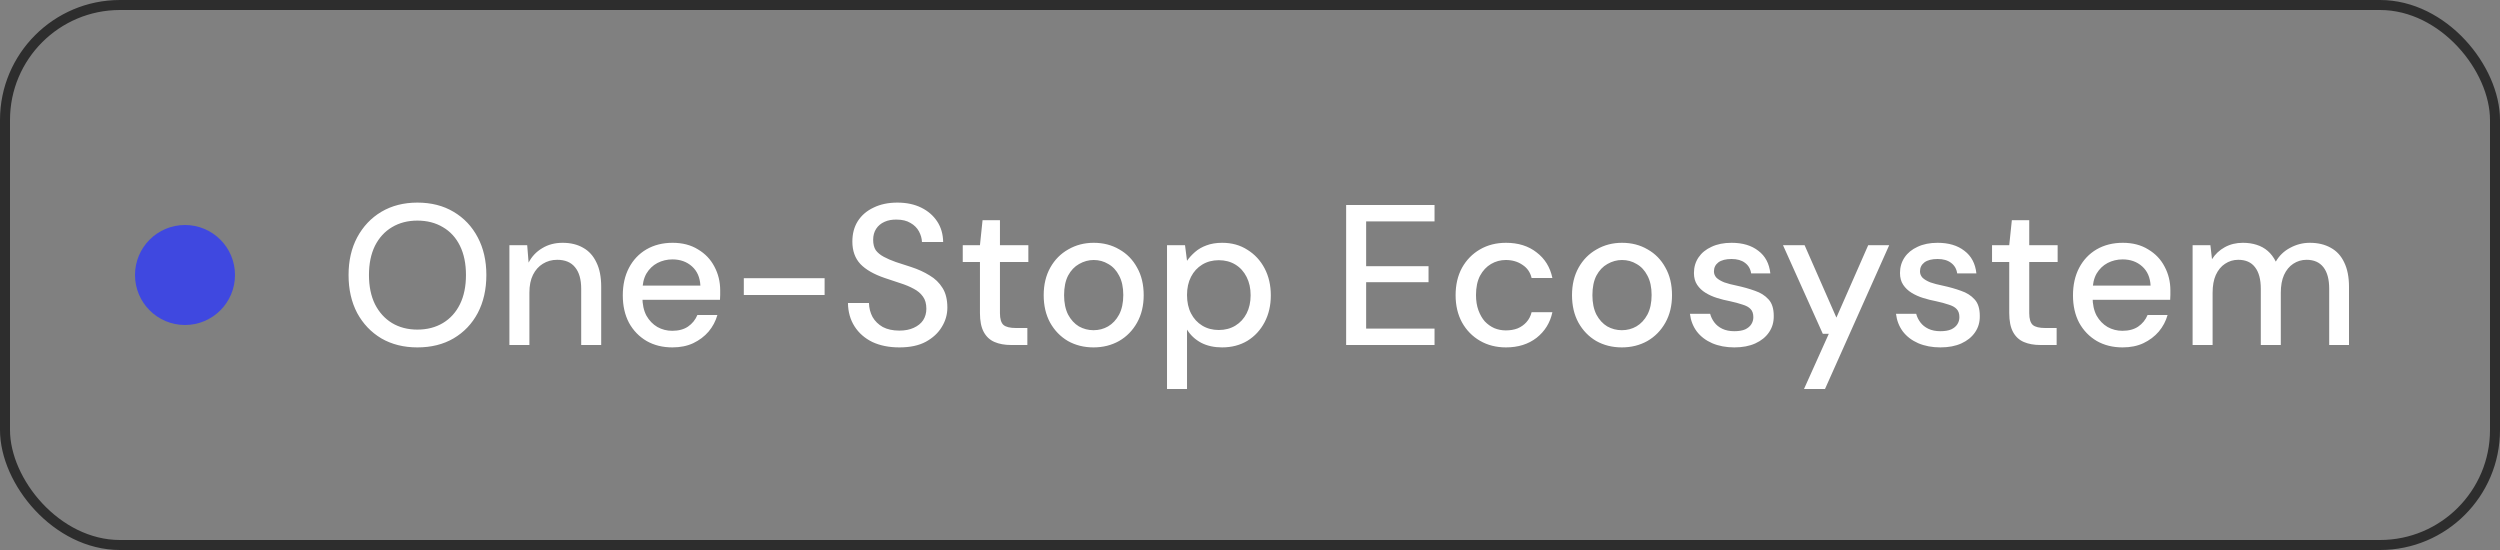
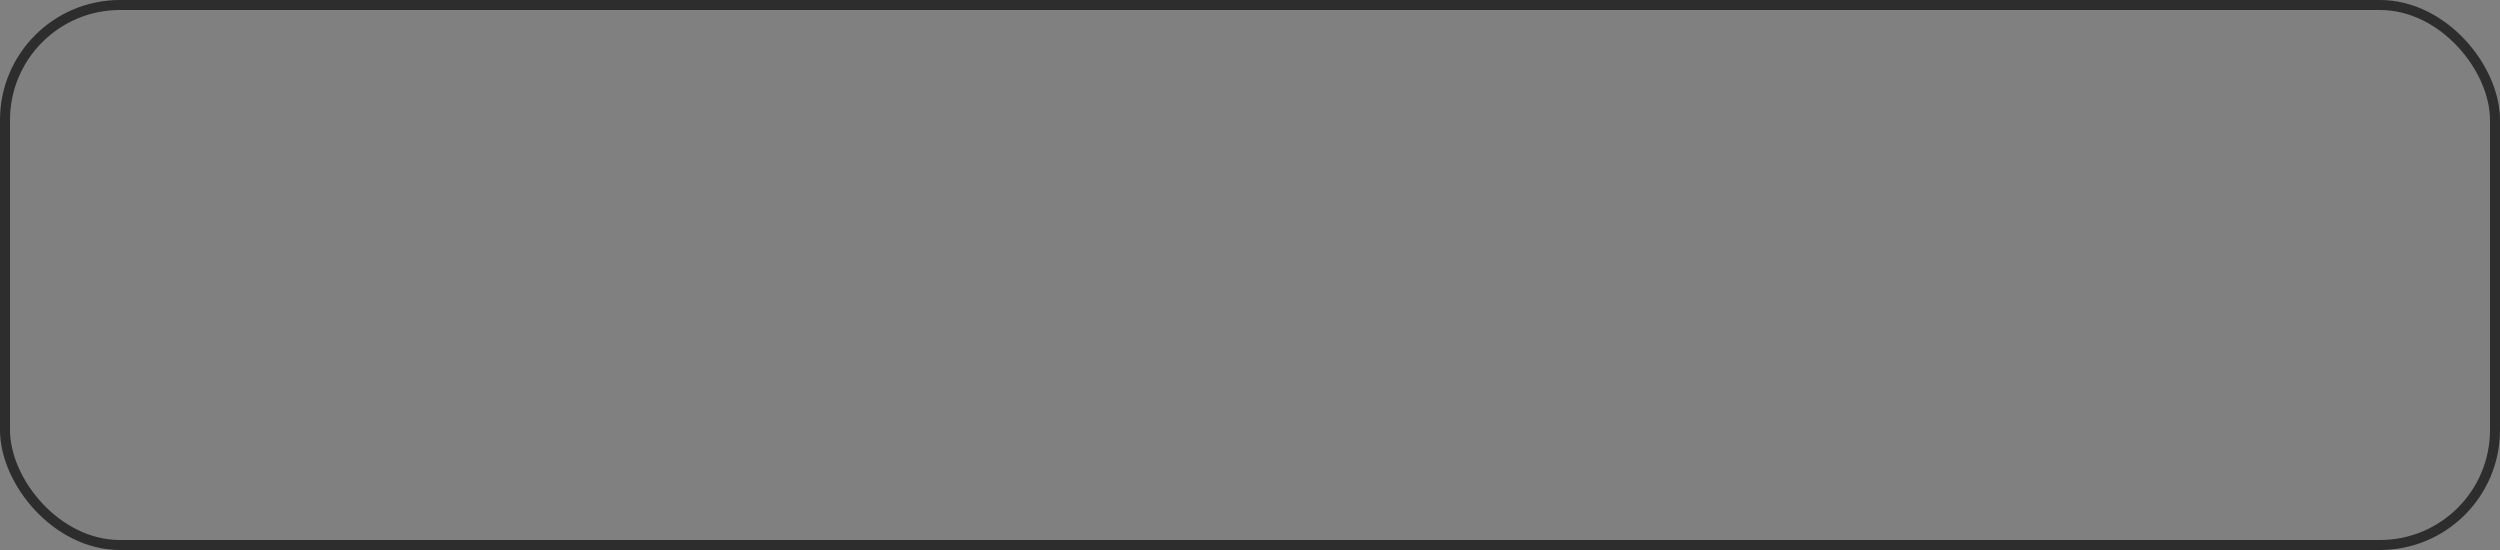
<svg xmlns="http://www.w3.org/2000/svg" width="250" height="55" viewBox="0 0 250 55" fill="none">
  <rect x="0" y="0" width="250" height="55" fill="#808080" stroke="none" />
  <rect x="0.5" y="0.5" width="249" height="54" rx="11.5" stroke="#2D2D2D" />
-   <circle cx="18.5" cy="27.5" r="5" fill="#3F48E0" />
-   <path d="M41.736 34.74C40.376 34.74 39.176 34.44 38.136 33.84C37.109 33.227 36.303 32.38 35.716 31.3C35.143 30.207 34.856 28.94 34.856 27.5C34.856 26.073 35.143 24.82 35.716 23.74C36.303 22.647 37.109 21.793 38.136 21.18C39.176 20.567 40.376 20.26 41.736 20.26C43.123 20.26 44.329 20.567 45.356 21.18C46.396 21.793 47.203 22.647 47.776 23.74C48.349 24.82 48.636 26.073 48.636 27.5C48.636 28.94 48.349 30.207 47.776 31.3C47.203 32.38 46.396 33.227 45.356 33.84C44.329 34.44 43.123 34.74 41.736 34.74ZM41.736 32.96C42.709 32.96 43.563 32.74 44.296 32.3C45.029 31.86 45.596 31.233 45.996 30.42C46.396 29.607 46.596 28.633 46.596 27.5C46.596 26.367 46.396 25.393 45.996 24.58C45.596 23.767 45.029 23.147 44.296 22.72C43.563 22.28 42.709 22.06 41.736 22.06C40.776 22.06 39.929 22.28 39.196 22.72C38.476 23.147 37.909 23.767 37.496 24.58C37.096 25.393 36.896 26.367 36.896 27.5C36.896 28.633 37.096 29.607 37.496 30.42C37.909 31.233 38.476 31.86 39.196 32.3C39.929 32.74 40.776 32.96 41.736 32.96ZM50.94 34.5V24.52H52.72L52.86 26.26C53.18 25.647 53.633 25.167 54.22 24.82C54.807 24.46 55.487 24.28 56.26 24.28C57.06 24.28 57.747 24.447 58.32 24.78C58.893 25.1 59.333 25.587 59.64 26.24C59.96 26.88 60.12 27.693 60.12 28.68V34.5H58.12V28.88C58.12 27.933 57.913 27.213 57.5 26.72C57.1 26.227 56.507 25.98 55.72 25.98C55.187 25.98 54.707 26.113 54.28 26.38C53.867 26.633 53.54 27 53.3 27.48C53.06 27.96 52.94 28.553 52.94 29.26V34.5H50.94ZM67.239 34.74C66.266 34.74 65.406 34.527 64.659 34.1C63.912 33.66 63.325 33.053 62.899 32.28C62.486 31.493 62.279 30.58 62.279 29.54C62.279 28.487 62.486 27.567 62.899 26.78C63.312 25.993 63.892 25.38 64.639 24.94C65.399 24.5 66.272 24.28 67.259 24.28C68.246 24.28 69.092 24.5 69.799 24.94C70.519 25.367 71.066 25.94 71.439 26.66C71.826 27.38 72.019 28.173 72.019 29.04C72.019 29.173 72.019 29.32 72.019 29.48C72.019 29.627 72.012 29.793 71.999 29.98H63.739V28.56H70.039C69.999 27.747 69.719 27.107 69.199 26.64C68.679 26.173 68.025 25.94 67.239 25.94C66.706 25.94 66.206 26.06 65.739 26.3C65.285 26.54 64.919 26.893 64.639 27.36C64.372 27.827 64.239 28.413 64.239 29.12V29.7C64.239 30.433 64.372 31.053 64.639 31.56C64.919 32.053 65.285 32.433 65.739 32.7C66.192 32.953 66.686 33.08 67.219 33.08C67.859 33.08 68.385 32.94 68.799 32.66C69.225 32.367 69.539 31.98 69.739 31.5H71.739C71.566 32.113 71.272 32.667 70.859 33.16C70.445 33.64 69.932 34.027 69.319 34.32C68.719 34.6 68.025 34.74 67.239 34.74ZM74.381 29.5V27.82H82.461V29.5H74.381ZM89.936 34.74C88.909 34.74 88.009 34.56 87.236 34.2C86.476 33.827 85.883 33.307 85.456 32.64C85.029 31.973 84.809 31.193 84.796 30.3H86.896C86.909 30.807 87.029 31.273 87.256 31.7C87.496 32.113 87.836 32.447 88.276 32.7C88.729 32.94 89.283 33.06 89.936 33.06C90.496 33.06 90.976 32.967 91.376 32.78C91.789 32.593 92.103 32.34 92.316 32.02C92.529 31.687 92.636 31.307 92.636 30.88C92.636 30.373 92.523 29.967 92.296 29.66C92.069 29.34 91.763 29.08 91.376 28.88C90.989 28.667 90.543 28.48 90.036 28.32C89.543 28.16 89.023 27.987 88.476 27.8C87.383 27.427 86.569 26.96 86.036 26.4C85.503 25.827 85.236 25.08 85.236 24.16C85.236 23.373 85.416 22.693 85.776 22.12C86.149 21.533 86.676 21.08 87.356 20.76C88.036 20.427 88.829 20.26 89.736 20.26C90.643 20.26 91.436 20.427 92.116 20.76C92.796 21.093 93.329 21.553 93.716 22.14C94.103 22.727 94.303 23.413 94.316 24.2H92.196C92.183 23.84 92.083 23.487 91.896 23.14C91.709 22.793 91.429 22.513 91.056 22.3C90.683 22.073 90.223 21.96 89.676 21.96C89.223 21.947 88.816 22.02 88.456 22.18C88.096 22.34 87.816 22.573 87.616 22.88C87.416 23.187 87.316 23.553 87.316 23.98C87.316 24.407 87.403 24.753 87.576 25.02C87.763 25.273 88.029 25.493 88.376 25.68C88.723 25.867 89.123 26.04 89.576 26.2C90.043 26.347 90.556 26.513 91.116 26.7C91.809 26.927 92.423 27.207 92.956 27.54C93.503 27.86 93.936 28.28 94.256 28.8C94.576 29.307 94.736 29.96 94.736 30.76C94.736 31.453 94.549 32.1 94.176 32.7C93.816 33.3 93.283 33.793 92.576 34.18C91.883 34.553 91.003 34.74 89.936 34.74ZM101.115 34.5C100.475 34.5 99.921 34.4 99.455 34.2C98.988 34 98.628 33.667 98.375 33.2C98.121 32.733 97.995 32.1 97.995 31.3V26.2H96.275V24.52H97.995L98.255 22.02H99.995V24.52H102.835V26.2H99.995V31.32C99.995 31.893 100.115 32.287 100.355 32.5C100.595 32.7 101.008 32.8 101.595 32.8H102.735V34.5H101.115ZM109.349 34.74C108.402 34.74 107.549 34.527 106.789 34.1C106.042 33.66 105.449 33.047 105.009 32.26C104.582 31.473 104.369 30.56 104.369 29.52C104.369 28.467 104.589 27.547 105.029 26.76C105.469 25.973 106.069 25.367 106.829 24.94C107.589 24.5 108.435 24.28 109.369 24.28C110.329 24.28 111.182 24.5 111.929 24.94C112.689 25.367 113.282 25.973 113.709 26.76C114.149 27.533 114.369 28.453 114.369 29.52C114.369 30.56 114.149 31.473 113.709 32.26C113.269 33.047 112.669 33.66 111.909 34.1C111.149 34.527 110.295 34.74 109.349 34.74ZM109.349 33.02C109.882 33.02 110.369 32.893 110.809 32.64C111.262 32.373 111.629 31.98 111.909 31.46C112.189 30.927 112.329 30.273 112.329 29.5C112.329 28.727 112.189 28.08 111.909 27.56C111.642 27.04 111.282 26.653 110.829 26.4C110.389 26.133 109.902 26 109.369 26C108.862 26 108.375 26.133 107.909 26.4C107.455 26.653 107.089 27.04 106.809 27.56C106.542 28.08 106.409 28.733 106.409 29.52C106.409 30.28 106.542 30.927 106.809 31.46C107.089 31.98 107.449 32.373 107.889 32.64C108.342 32.893 108.829 33.02 109.349 33.02ZM116.702 38.9V24.52H118.502L118.702 26.08C118.915 25.773 119.182 25.48 119.502 25.2C119.822 24.92 120.202 24.7 120.642 24.54C121.095 24.367 121.622 24.28 122.222 24.28C123.182 24.28 124.022 24.513 124.742 24.98C125.475 25.433 126.048 26.053 126.462 26.84C126.875 27.627 127.082 28.527 127.082 29.54C127.082 30.54 126.875 31.433 126.462 32.22C126.048 33.007 125.475 33.627 124.742 34.08C124.008 34.52 123.162 34.74 122.202 34.74C121.415 34.74 120.722 34.587 120.122 34.28C119.522 33.96 119.048 33.52 118.702 32.96V38.9H116.702ZM121.882 33C122.508 33 123.062 32.853 123.542 32.56C124.022 32.267 124.395 31.86 124.662 31.34C124.928 30.82 125.062 30.213 125.062 29.52C125.062 28.827 124.928 28.22 124.662 27.7C124.395 27.167 124.022 26.753 123.542 26.46C123.062 26.167 122.508 26.02 121.882 26.02C121.255 26.02 120.702 26.167 120.222 26.46C119.742 26.753 119.368 27.16 119.102 27.68C118.835 28.2 118.702 28.807 118.702 29.5C118.702 30.207 118.835 30.82 119.102 31.34C119.368 31.86 119.742 32.267 120.222 32.56C120.702 32.853 121.255 33 121.882 33ZM134.614 34.5V20.5H143.454V22.14H136.614V26.62H142.854V28.22H136.614V32.86H143.454V34.5H134.614ZM150.6 34.74C149.627 34.74 148.76 34.52 148 34.08C147.24 33.64 146.64 33.027 146.2 32.24C145.773 31.453 145.56 30.547 145.56 29.52C145.56 28.48 145.773 27.567 146.2 26.78C146.64 25.993 147.24 25.38 148 24.94C148.76 24.5 149.627 24.28 150.6 24.28C151.827 24.28 152.847 24.6 153.66 25.24C154.487 25.867 155.013 26.72 155.24 27.8H153.16C153.027 27.227 152.72 26.787 152.24 26.48C151.773 26.16 151.22 26 150.58 26C150.047 26 149.553 26.133 149.1 26.4C148.647 26.667 148.28 27.06 148 27.58C147.733 28.1 147.6 28.74 147.6 29.5C147.6 30.073 147.68 30.58 147.84 31.02C148 31.46 148.213 31.833 148.48 32.14C148.76 32.433 149.08 32.66 149.44 32.82C149.8 32.967 150.18 33.04 150.58 33.04C151.02 33.04 151.413 32.973 151.76 32.84C152.107 32.693 152.4 32.487 152.64 32.22C152.893 31.94 153.067 31.607 153.16 31.22H155.24C155.013 32.273 154.487 33.127 153.66 33.78C152.833 34.42 151.813 34.74 150.6 34.74ZM162.181 34.74C161.234 34.74 160.381 34.527 159.621 34.1C158.874 33.66 158.281 33.047 157.841 32.26C157.414 31.473 157.201 30.56 157.201 29.52C157.201 28.467 157.421 27.547 157.861 26.76C158.301 25.973 158.901 25.367 159.661 24.94C160.421 24.5 161.267 24.28 162.201 24.28C163.161 24.28 164.014 24.5 164.761 24.94C165.521 25.367 166.114 25.973 166.541 26.76C166.981 27.533 167.201 28.453 167.201 29.52C167.201 30.56 166.981 31.473 166.541 32.26C166.101 33.047 165.501 33.66 164.741 34.1C163.981 34.527 163.127 34.74 162.181 34.74ZM162.181 33.02C162.714 33.02 163.201 32.893 163.641 32.64C164.094 32.373 164.461 31.98 164.741 31.46C165.021 30.927 165.161 30.273 165.161 29.5C165.161 28.727 165.021 28.08 164.741 27.56C164.474 27.04 164.114 26.653 163.661 26.4C163.221 26.133 162.734 26 162.201 26C161.694 26 161.207 26.133 160.741 26.4C160.287 26.653 159.921 27.04 159.641 27.56C159.374 28.08 159.241 28.733 159.241 29.52C159.241 30.28 159.374 30.927 159.641 31.46C159.921 31.98 160.281 32.373 160.721 32.64C161.174 32.893 161.661 33.02 162.181 33.02ZM173.434 34.74C172.607 34.74 171.867 34.6 171.214 34.32C170.574 34.04 170.06 33.647 169.674 33.14C169.3 32.633 169.074 32.047 168.994 31.38H171.014C171.094 31.687 171.234 31.973 171.434 32.24C171.634 32.507 171.9 32.72 172.234 32.88C172.567 33.04 172.967 33.12 173.434 33.12C173.874 33.12 174.234 33.06 174.514 32.94C174.794 32.807 175 32.633 175.134 32.42C175.267 32.207 175.334 31.973 175.334 31.72C175.334 31.36 175.24 31.087 175.054 30.9C174.88 30.713 174.614 30.567 174.254 30.46C173.907 30.34 173.487 30.227 172.994 30.12C172.567 30.04 172.14 29.933 171.714 29.8C171.287 29.667 170.9 29.493 170.554 29.28C170.207 29.067 169.927 28.8 169.714 28.48C169.5 28.16 169.394 27.767 169.394 27.3C169.394 26.713 169.547 26.193 169.854 25.74C170.16 25.287 170.594 24.933 171.154 24.68C171.714 24.413 172.38 24.28 173.154 24.28C174.26 24.28 175.154 24.547 175.834 25.08C176.527 25.6 176.927 26.353 177.034 27.34H175.114C175.047 26.887 174.84 26.533 174.494 26.28C174.16 26.027 173.714 25.9 173.154 25.9C172.58 25.9 172.14 26.013 171.834 26.24C171.54 26.467 171.394 26.767 171.394 27.14C171.394 27.38 171.48 27.593 171.654 27.78C171.84 27.953 172.1 28.107 172.434 28.24C172.78 28.36 173.187 28.467 173.654 28.56C174.334 28.707 174.947 28.88 175.494 29.08C176.054 29.267 176.507 29.553 176.854 29.94C177.2 30.313 177.374 30.86 177.374 31.58C177.387 32.207 177.227 32.76 176.894 33.24C176.574 33.707 176.12 34.073 175.534 34.34C174.947 34.607 174.247 34.74 173.434 34.74ZM180.4 38.9L182.88 33.38H182.28L178.3 24.52H180.46L183.64 31.76L186.82 24.52H188.92L182.5 38.9H180.4ZM194.039 34.74C193.213 34.74 192.473 34.6 191.819 34.32C191.179 34.04 190.666 33.647 190.279 33.14C189.906 32.633 189.679 32.047 189.599 31.38H191.619C191.699 31.687 191.839 31.973 192.039 32.24C192.239 32.507 192.506 32.72 192.839 32.88C193.173 33.04 193.573 33.12 194.039 33.12C194.479 33.12 194.839 33.06 195.119 32.94C195.399 32.807 195.606 32.633 195.739 32.42C195.873 32.207 195.939 31.973 195.939 31.72C195.939 31.36 195.846 31.087 195.659 30.9C195.486 30.713 195.219 30.567 194.859 30.46C194.513 30.34 194.093 30.227 193.599 30.12C193.173 30.04 192.746 29.933 192.319 29.8C191.893 29.667 191.506 29.493 191.159 29.28C190.813 29.067 190.533 28.8 190.319 28.48C190.106 28.16 189.999 27.767 189.999 27.3C189.999 26.713 190.153 26.193 190.459 25.74C190.766 25.287 191.199 24.933 191.759 24.68C192.319 24.413 192.986 24.28 193.759 24.28C194.866 24.28 195.759 24.547 196.439 25.08C197.133 25.6 197.533 26.353 197.639 27.34H195.719C195.653 26.887 195.446 26.533 195.099 26.28C194.766 26.027 194.319 25.9 193.759 25.9C193.186 25.9 192.746 26.013 192.439 26.24C192.146 26.467 191.999 26.767 191.999 27.14C191.999 27.38 192.086 27.593 192.259 27.78C192.446 27.953 192.706 28.107 193.039 28.24C193.386 28.36 193.793 28.467 194.259 28.56C194.939 28.707 195.553 28.88 196.099 29.08C196.659 29.267 197.113 29.553 197.459 29.94C197.806 30.313 197.979 30.86 197.979 31.58C197.993 32.207 197.833 32.76 197.499 33.24C197.179 33.707 196.726 34.073 196.139 34.34C195.553 34.607 194.853 34.74 194.039 34.74ZM204.044 34.5C203.404 34.5 202.851 34.4 202.384 34.2C201.918 34 201.558 33.667 201.304 33.2C201.051 32.733 200.924 32.1 200.924 31.3V26.2H199.204V24.52H200.924L201.184 22.02H202.924V24.52H205.764V26.2H202.924V31.32C202.924 31.893 203.044 32.287 203.284 32.5C203.524 32.7 203.938 32.8 204.524 32.8H205.664V34.5H204.044ZM212.258 34.74C211.285 34.74 210.425 34.527 209.678 34.1C208.932 33.66 208.345 33.053 207.918 32.28C207.505 31.493 207.298 30.58 207.298 29.54C207.298 28.487 207.505 27.567 207.918 26.78C208.332 25.993 208.912 25.38 209.658 24.94C210.418 24.5 211.292 24.28 212.278 24.28C213.265 24.28 214.112 24.5 214.818 24.94C215.538 25.367 216.085 25.94 216.458 26.66C216.845 27.38 217.038 28.173 217.038 29.04C217.038 29.173 217.038 29.32 217.038 29.48C217.038 29.627 217.032 29.793 217.018 29.98H208.758V28.56H215.058C215.018 27.747 214.738 27.107 214.218 26.64C213.698 26.173 213.045 25.94 212.258 25.94C211.725 25.94 211.225 26.06 210.758 26.3C210.305 26.54 209.938 26.893 209.658 27.36C209.392 27.827 209.258 28.413 209.258 29.12V29.7C209.258 30.433 209.392 31.053 209.658 31.56C209.938 32.053 210.305 32.433 210.758 32.7C211.212 32.953 211.705 33.08 212.238 33.08C212.878 33.08 213.405 32.94 213.818 32.66C214.245 32.367 214.558 31.98 214.758 31.5H216.758C216.585 32.113 216.292 32.667 215.878 33.16C215.465 33.64 214.952 34.027 214.338 34.32C213.738 34.6 213.045 34.74 212.258 34.74ZM219.26 34.5V24.52H221.04L221.2 25.92C221.52 25.413 221.947 25.013 222.48 24.72C223.014 24.427 223.614 24.28 224.28 24.28C224.787 24.28 225.247 24.347 225.66 24.48C226.087 24.613 226.46 24.82 226.78 25.1C227.1 25.38 227.367 25.733 227.58 26.16C227.927 25.56 228.407 25.1 229.02 24.78C229.634 24.447 230.287 24.28 230.98 24.28C231.794 24.28 232.494 24.447 233.08 24.78C233.667 25.1 234.114 25.587 234.42 26.24C234.74 26.893 234.9 27.707 234.9 28.68V34.5H232.92V28.88C232.92 27.933 232.727 27.213 232.34 26.72C231.954 26.227 231.394 25.98 230.66 25.98C230.167 25.98 229.72 26.113 229.32 26.38C228.934 26.633 228.627 27.007 228.4 27.5C228.187 27.98 228.08 28.573 228.08 29.28V34.5H226.08V28.88C226.08 27.933 225.887 27.213 225.5 26.72C225.127 26.227 224.567 25.98 223.82 25.98C223.34 25.98 222.9 26.113 222.5 26.38C222.114 26.633 221.807 27.007 221.58 27.5C221.367 27.98 221.26 28.573 221.26 29.28V34.5H219.26Z" fill="white" />
</svg>